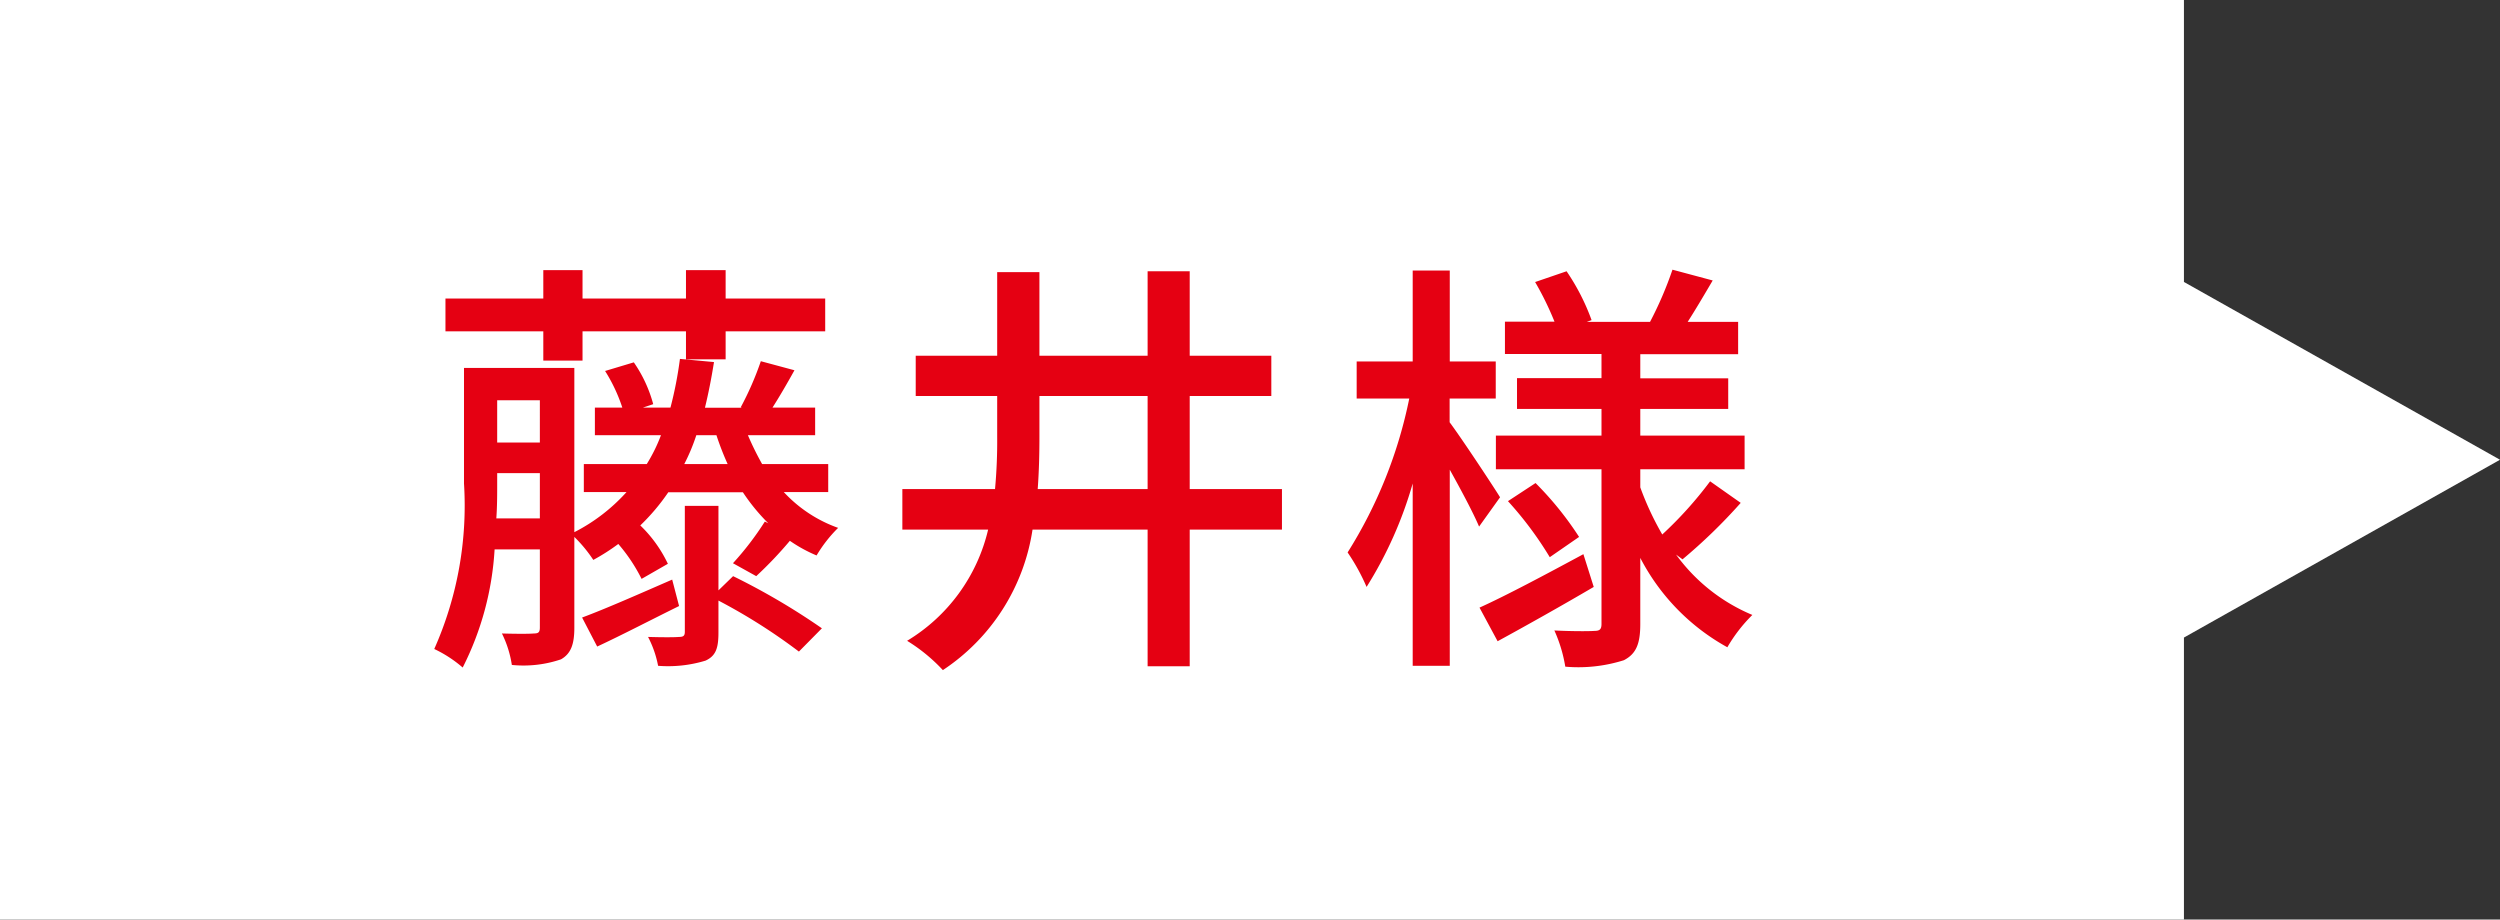
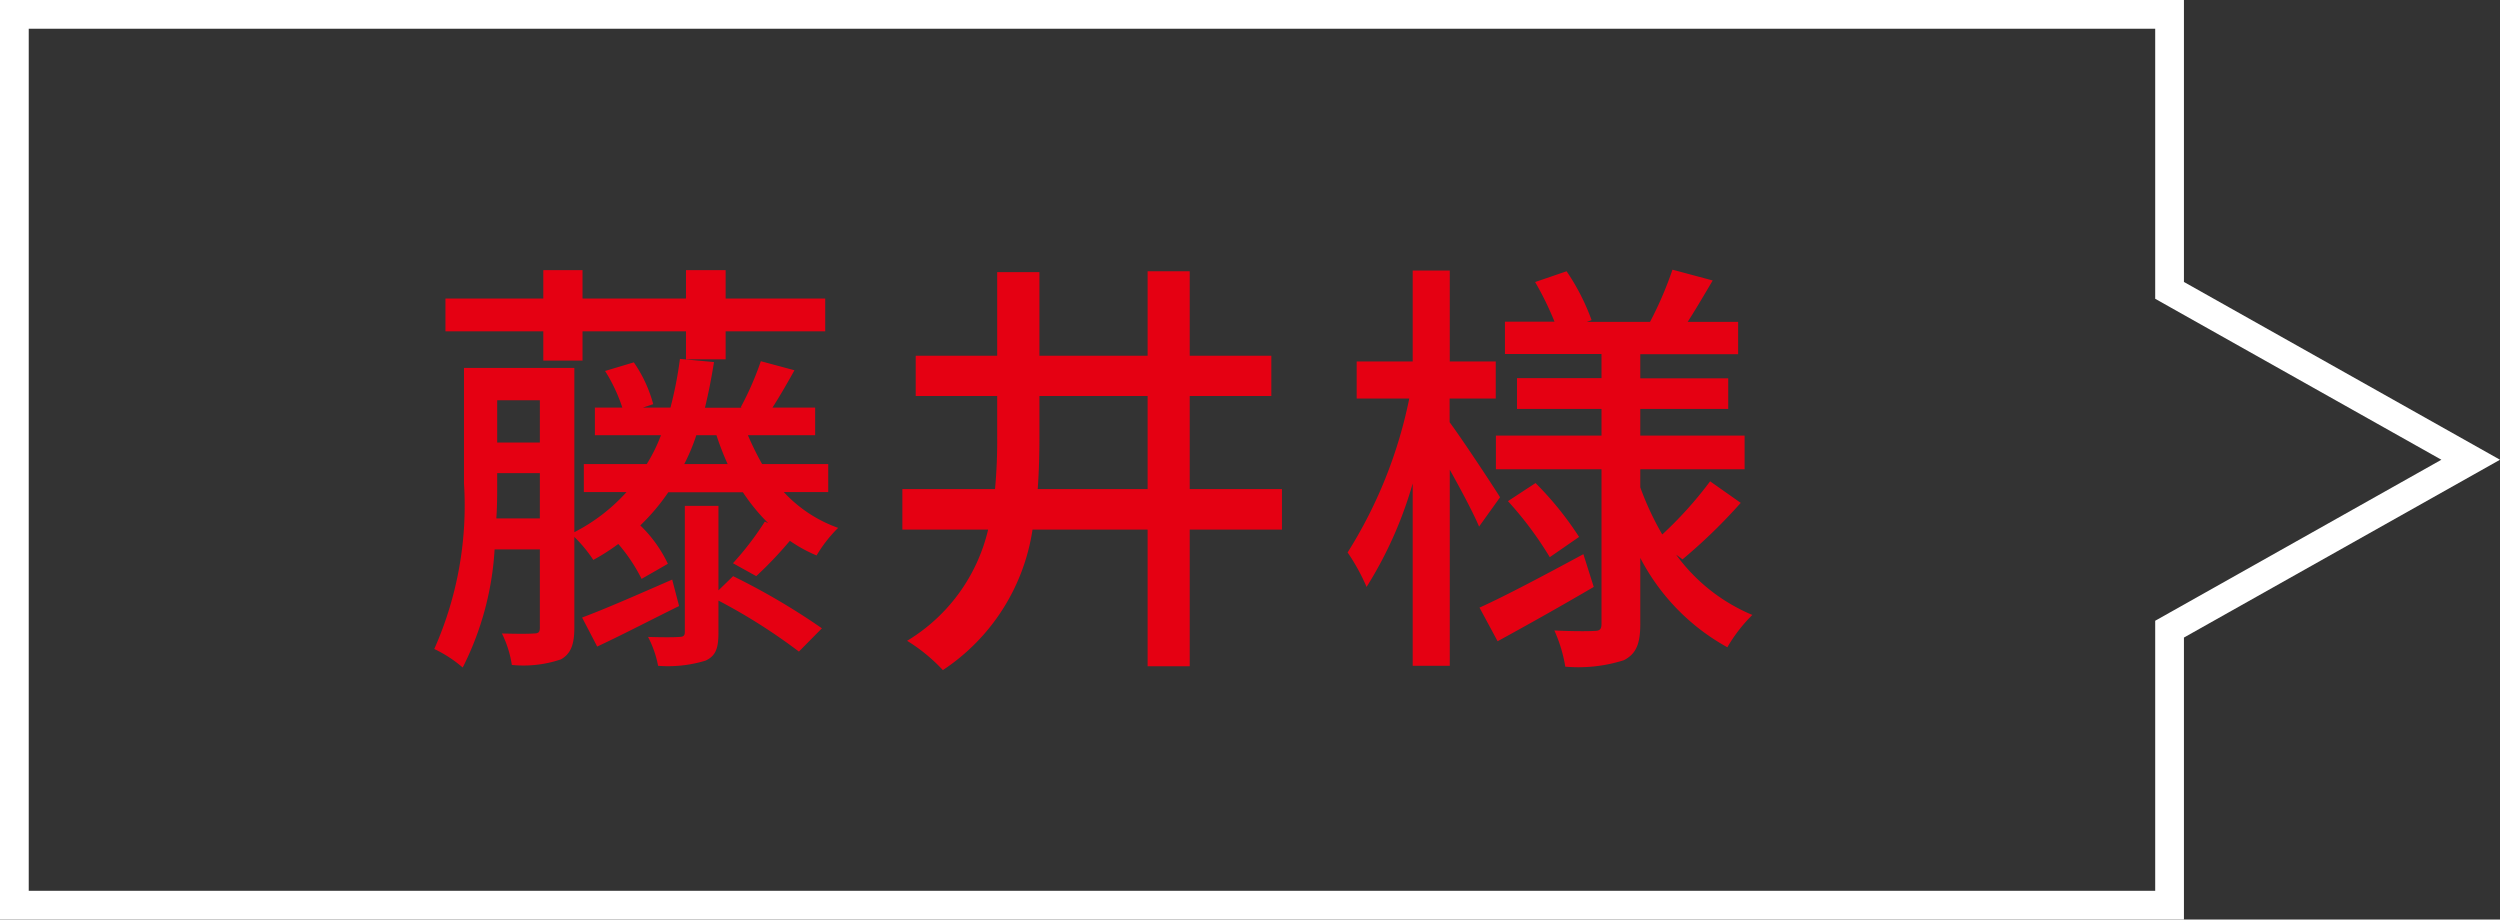
<svg xmlns="http://www.w3.org/2000/svg" width="87" height="31.999" viewBox="0 0 87 31.999">
  <rect x="0" y="0" width="87" height="31.999" fill="#333333" stroke="none" />
  <g id="グループ_1909" data-name="グループ 1909" transform="translate(-160 -3435)">
    <g id="合体_5" data-name="合体 5" transform="translate(13868.999 18162) rotate(180)" fill="#fff">
-       <path d="M 13708.499 14726.5 L 13633.498 14726.5 L 13633.498 14717.188 L 13633.498 14716.896 L 13633.243 14716.752 L 13623.019 14711.001 L 13633.243 14705.249 L 13633.498 14705.105 L 13633.498 14704.813 L 13633.498 14695.501 L 13708.499 14695.501 L 13708.499 14726.5 Z" stroke="none" />
      <path d="M 13707.999 14726 L 13707.999 14696.001 L 13633.998 14696.001 L 13633.998 14704.813 L 13633.998 14705.398 L 13633.488 14705.685 L 13624.039 14711.001 L 13633.488 14716.315 L 13633.998 14716.603 L 13633.998 14717.188 L 13633.998 14726 L 13707.999 14726 M 13708.999 14727 L 13632.998 14727 L 13632.998 14717.188 L 13621.999 14711.001 L 13632.998 14704.813 L 13632.998 14695.001 L 13708.999 14695.001 L 13708.999 14727 Z" stroke="none" />
    </g>
    <path id="パス_6631" data-name="パス 6631" d="M-19.095-9.45h1.365v-1.02h3.6v.975h1.38v-.975h3.465v-1.14H-12.75v-.99h-1.38v.99h-3.6v-.99h-1.365v.99H-22.5v1.14h3.405Zm4.485,7.62c-1.17.51-2.325,1.02-3.135,1.32L-17.22.5c.87-.405,1.875-.93,2.85-1.41ZM-13-1.455v-2.94h-1.17v4.38c0,.135-.045.18-.2.18-.15.015-.6.015-1.08,0A3.631,3.631,0,0,1-15.1,1.17a4.455,4.455,0,0,0,1.65-.18c.36-.165.45-.435.45-.975V-1.1A19.977,19.977,0,0,1-10.2.675l.8-.81a23.727,23.727,0,0,0-3.09-1.815ZM-14.19-5.85a6.727,6.727,0,0,0,.42-1.005h.7a9.984,9.984,0,0,0,.39,1.005Zm-6.54,1.89c.03-.42.03-.825.03-1.2v-.375h1.485V-3.96Zm1.515-4.11V-6.6H-20.7V-8.07ZM-9.18-4.875V-5.85h-2.3a10.421,10.421,0,0,1-.495-1.005h2.34v-.96h-1.485c.24-.375.51-.84.765-1.3l-1.17-.315a10.67,10.67,0,0,1-.7,1.605l.045.015h-1.29c.12-.495.225-1.02.315-1.59L-14.34-9.51a13.578,13.578,0,0,1-.33,1.695h-.96l.36-.12a4.68,4.68,0,0,0-.675-1.455l-1,.3a5.731,5.731,0,0,1,.6,1.275H-17.3v.96H-15a5.689,5.689,0,0,1-.495,1.005h-2.19v.975H-16.2A6.292,6.292,0,0,1-18.015-3.48V-9.195h-3.84v4.02A12.277,12.277,0,0,1-22.89.585a4.323,4.323,0,0,1,.99.645,10.428,10.428,0,0,0,1.11-4.11h1.575V-.165c0,.165-.045.21-.21.21-.15.015-.6.015-1.11,0A3.715,3.715,0,0,1-20.19,1.14,4.055,4.055,0,0,0-18.48.945c.345-.195.465-.525.465-1.095V-3.315a4.852,4.852,0,0,1,.66.8,7.179,7.179,0,0,0,.87-.555,5.869,5.869,0,0,1,.81,1.215l.915-.525a4.559,4.559,0,0,0-.96-1.335,7.225,7.225,0,0,0,.975-1.155h2.595a6.785,6.785,0,0,0,.885,1.08l-.12-.06A10.362,10.362,0,0,1-12.495-2.4l.81.45a13.619,13.619,0,0,0,1.17-1.23,5.064,5.064,0,0,0,.93.51,4.718,4.718,0,0,1,.75-.96,4.733,4.733,0,0,1-1.89-1.245Zm7.29-.105c.045-.6.06-1.215.06-1.83V-8.22H1.935v3.24Zm8.5,0H3.4V-8.22H6.24v-1.4H3.4v-2.94H1.935v2.94H-1.83v-2.91H-3.3v2.91H-6.135v1.4H-3.3v1.41a18.286,18.286,0,0,1-.075,1.83H-6.6v1.41h2.985A6.164,6.164,0,0,1-6.435.3,5.953,5.953,0,0,1-5.19,1.32,7.135,7.135,0,0,0-2.07-3.57H1.935V1.185H3.4V-3.57h3.21Zm7.59.285c-.24-.39-1.35-2.07-1.755-2.61V-8.13h1.605V-9.42H12.45v-3.165H11.16V-9.42H9.21v1.29h1.83A16,16,0,0,1,8.895-2.775a7.061,7.061,0,0,1,.66,1.2,13.993,13.993,0,0,0,1.605-3.6V1.17h1.29V-5.655c.39.7.825,1.515,1.02,1.98ZM17.1-2.715c-1.335.72-2.685,1.44-3.615,1.86l.63,1.17c.99-.54,2.22-1.23,3.345-1.89ZM14.475-4.56A12.346,12.346,0,0,1,15.93-2.61l1.02-.705A11.38,11.38,0,0,0,15.435-5.19ZM20.55-2.535A18.863,18.863,0,0,0,22.575-4.5L21.51-5.25A13.509,13.509,0,0,1,19.845-3.4,10.176,10.176,0,0,1,19.08-5.04v-.63h3.63V-6.84H19.08v-.93h3.06V-8.835H19.08v-.84h3.405V-10.8H20.73c.27-.42.57-.93.87-1.44L20.2-12.615a12.723,12.723,0,0,1-.78,1.815h-2.2l.165-.06a7.593,7.593,0,0,0-.87-1.7l-1.095.375a10.649,10.649,0,0,1,.675,1.38H14.37v1.125h3.36v.84H14.79V-7.77h2.94v.93H14.055v1.17H17.73V-.285c0,.18-.06.24-.24.24-.2.015-.81.015-1.4-.015A5.028,5.028,0,0,1,16.47,1.2,5.234,5.234,0,0,0,18.51.975c.435-.225.57-.585.57-1.26v-2.3A7.473,7.473,0,0,0,22.11.525,5.363,5.363,0,0,1,22.98-.6a6.268,6.268,0,0,1-2.655-2.1Z" transform="translate(198.002 3457)" fill="#e50012" />
  </g>
</svg>